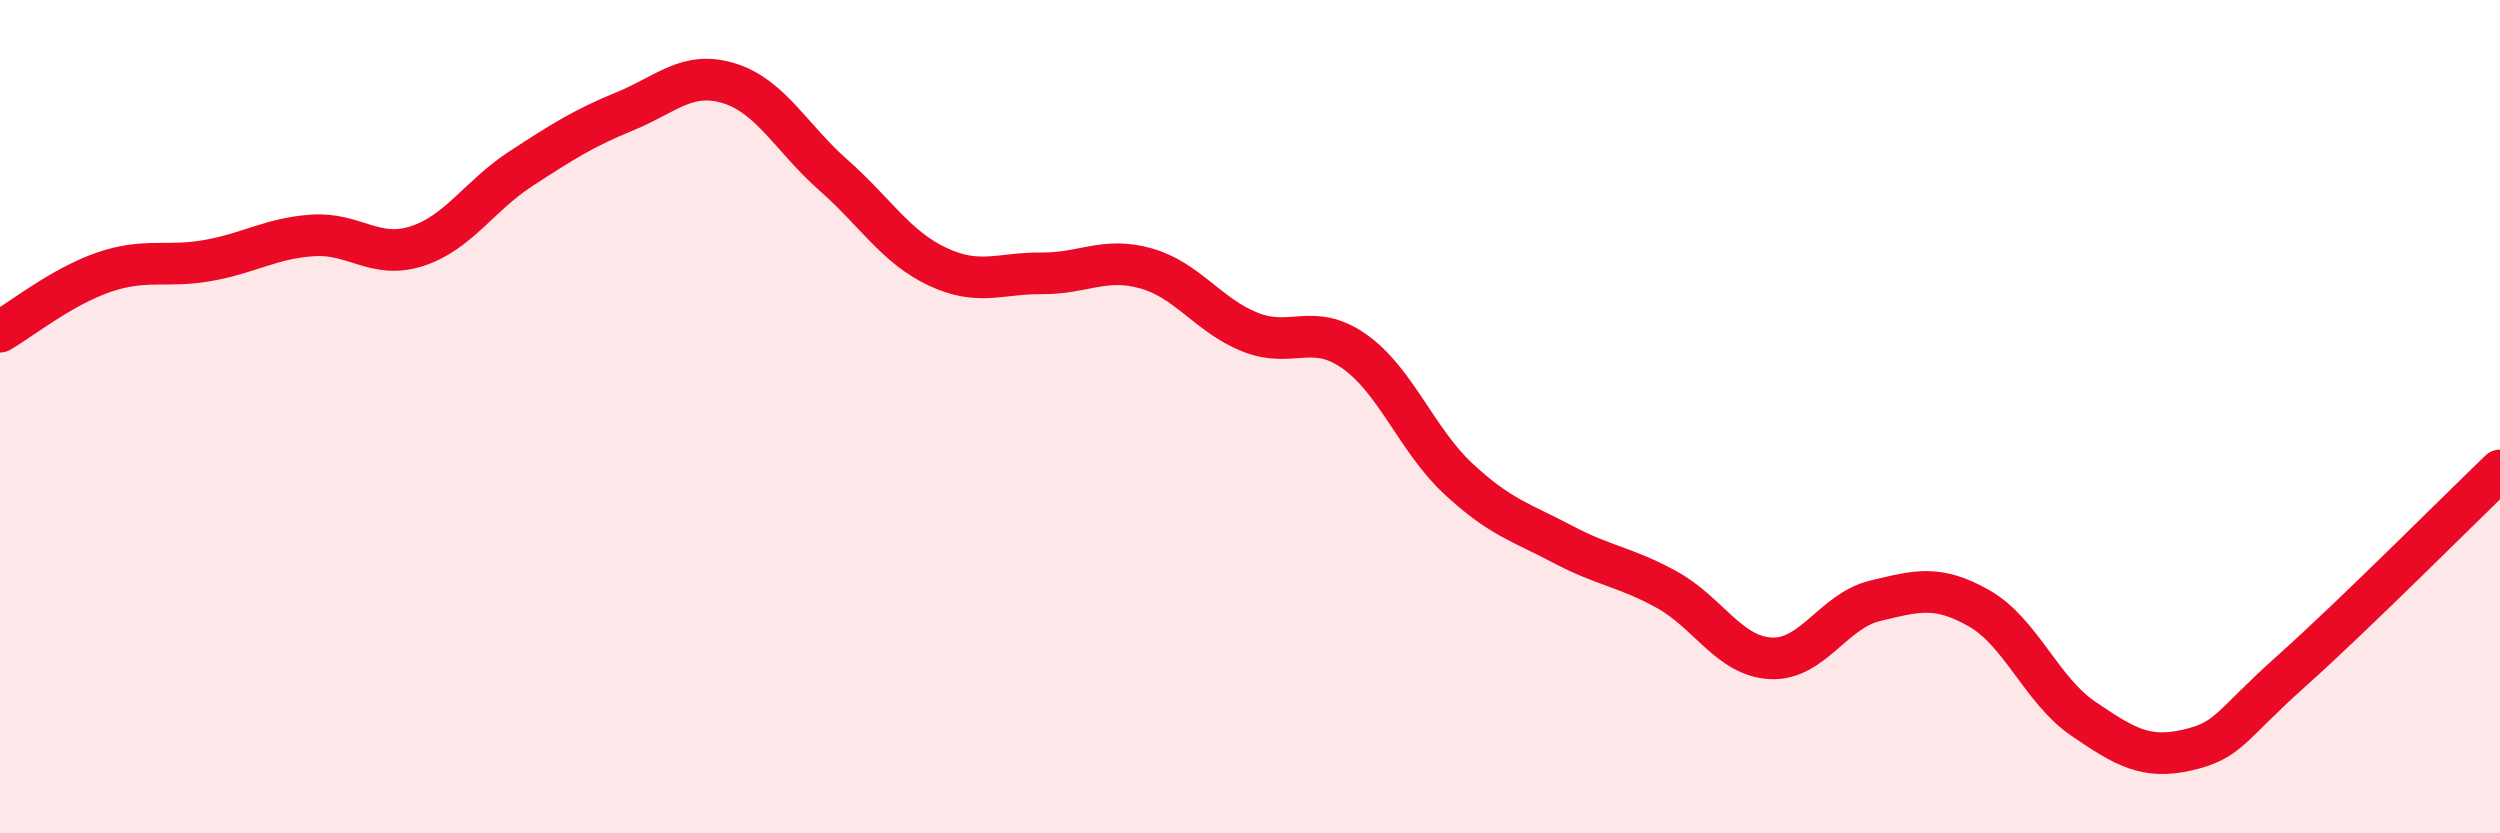
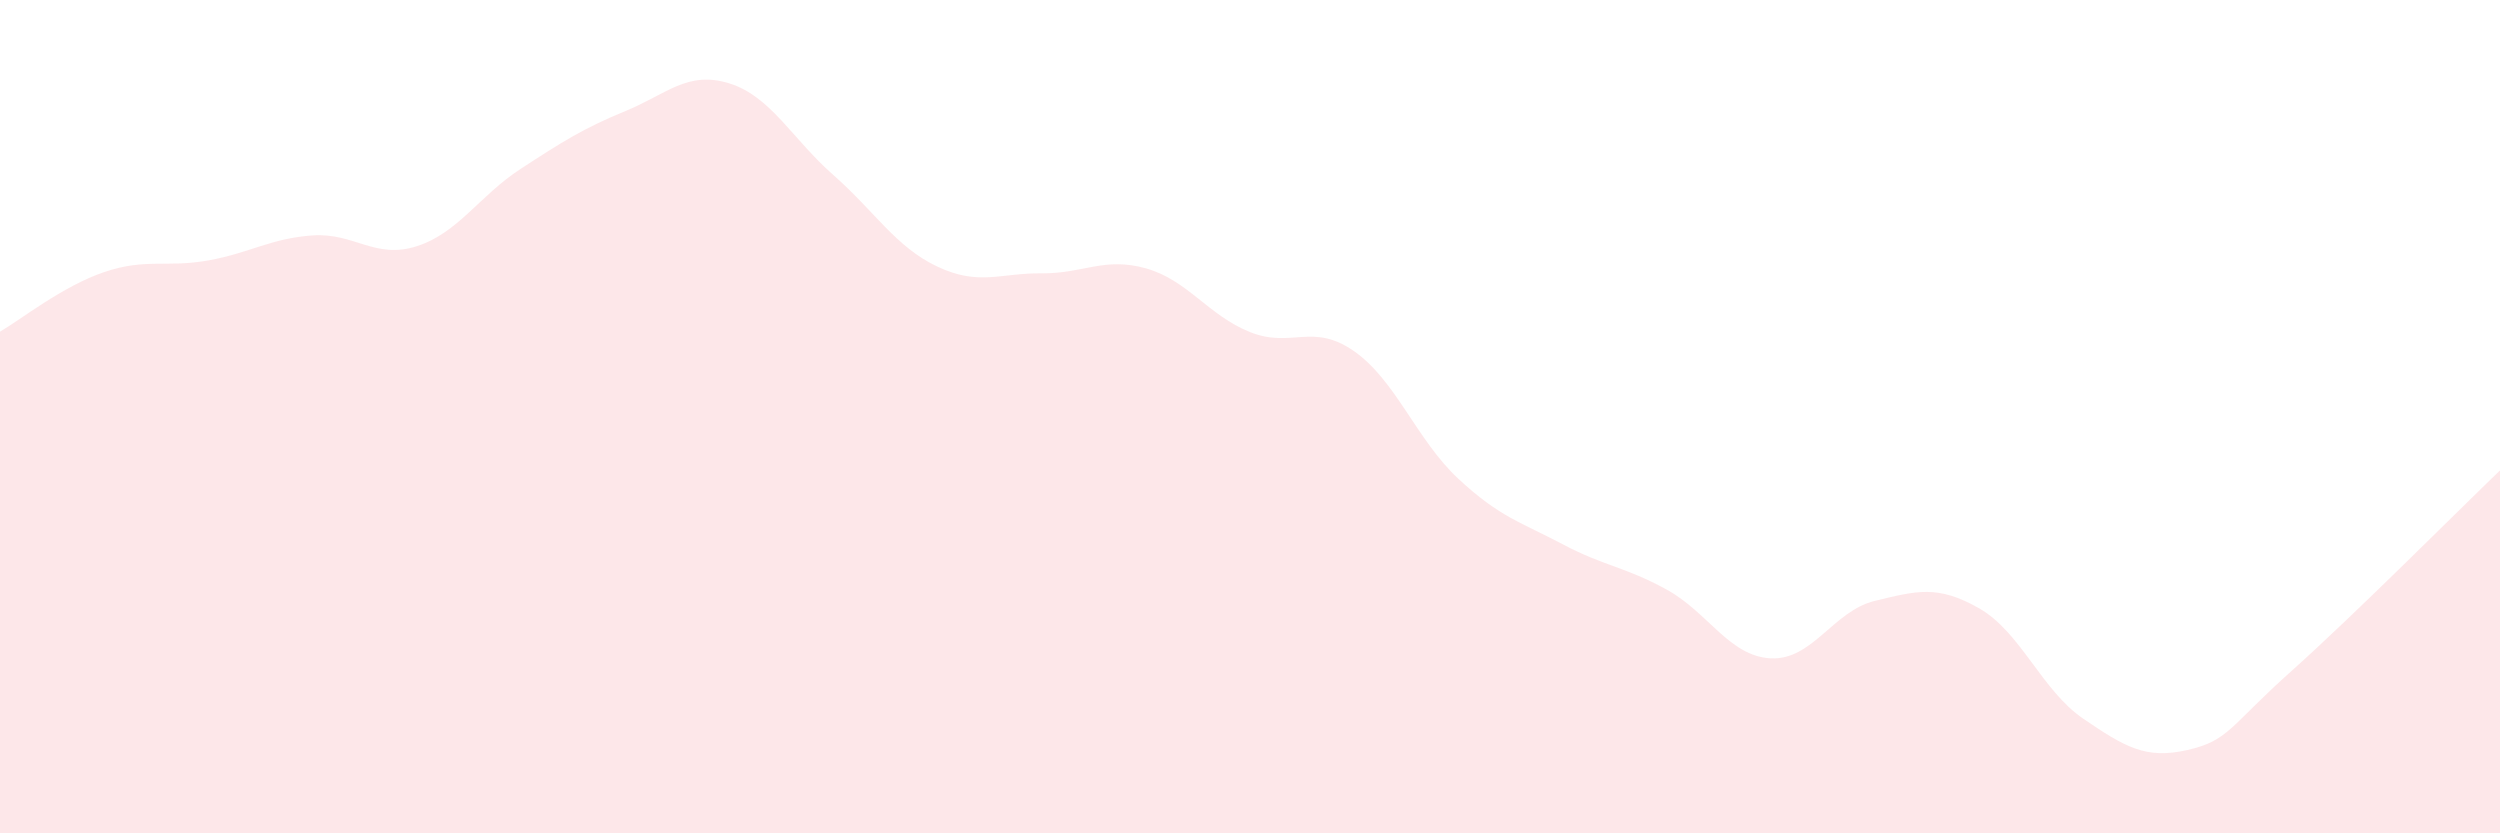
<svg xmlns="http://www.w3.org/2000/svg" width="60" height="20" viewBox="0 0 60 20">
  <path d="M 0,7.96 C 0.5,7.67 1.5,6.87 2.5,6.53 C 3.5,6.19 4,6.43 5,6.25 C 6,6.07 6.5,5.72 7.5,5.65 C 8.5,5.58 9,6.23 10,5.91 C 11,5.59 11.5,4.7 12.5,4.05 C 13.5,3.4 14,3.08 15,2.67 C 16,2.26 16.5,1.69 17.5,2 C 18.5,2.31 19,3.32 20,4.2 C 21,5.08 21.5,5.93 22.5,6.4 C 23.5,6.87 24,6.55 25,6.56 C 26,6.57 26.5,6.16 27.5,6.44 C 28.5,6.72 29,7.57 30,7.97 C 31,8.37 31.5,7.73 32.5,8.43 C 33.5,9.13 34,10.56 35,11.49 C 36,12.42 36.5,12.53 37.5,13.06 C 38.5,13.59 39,13.6 40,14.15 C 41,14.7 41.5,15.75 42.5,15.8 C 43.5,15.85 44,14.66 45,14.42 C 46,14.18 46.5,14.03 47.5,14.6 C 48.5,15.17 49,16.57 50,17.25 C 51,17.93 51.5,18.23 52.5,18 C 53.5,17.77 53.5,17.44 55,16.1 C 56.5,14.76 59,12.25 60,11.29L60 20L0 20Z" fill="#EB0A25" opacity="0.1" stroke-linecap="round" stroke-linejoin="round" />
-   <path d="M 0,7.96 C 0.5,7.67 1.5,6.87 2.5,6.53 C 3.5,6.19 4,6.43 5,6.25 C 6,6.07 6.5,5.72 7.5,5.65 C 8.5,5.58 9,6.23 10,5.91 C 11,5.59 11.5,4.7 12.5,4.05 C 13.5,3.4 14,3.08 15,2.67 C 16,2.26 16.5,1.69 17.5,2 C 18.5,2.31 19,3.32 20,4.2 C 21,5.08 21.5,5.93 22.5,6.4 C 23.5,6.87 24,6.55 25,6.56 C 26,6.57 26.5,6.16 27.5,6.44 C 28.5,6.72 29,7.57 30,7.97 C 31,8.37 31.5,7.73 32.5,8.43 C 33.5,9.13 34,10.56 35,11.49 C 36,12.42 36.5,12.53 37.5,13.06 C 38.5,13.59 39,13.6 40,14.15 C 41,14.7 41.5,15.75 42.5,15.8 C 43.5,15.85 44,14.66 45,14.42 C 46,14.18 46.5,14.03 47.5,14.6 C 48.5,15.17 49,16.57 50,17.25 C 51,17.93 51.5,18.23 52.5,18 C 53.5,17.77 53.5,17.44 55,16.1 C 56.5,14.76 59,12.25 60,11.29" stroke="#EB0A25" stroke-width="1" fill="none" stroke-linecap="round" stroke-linejoin="round" />
</svg>